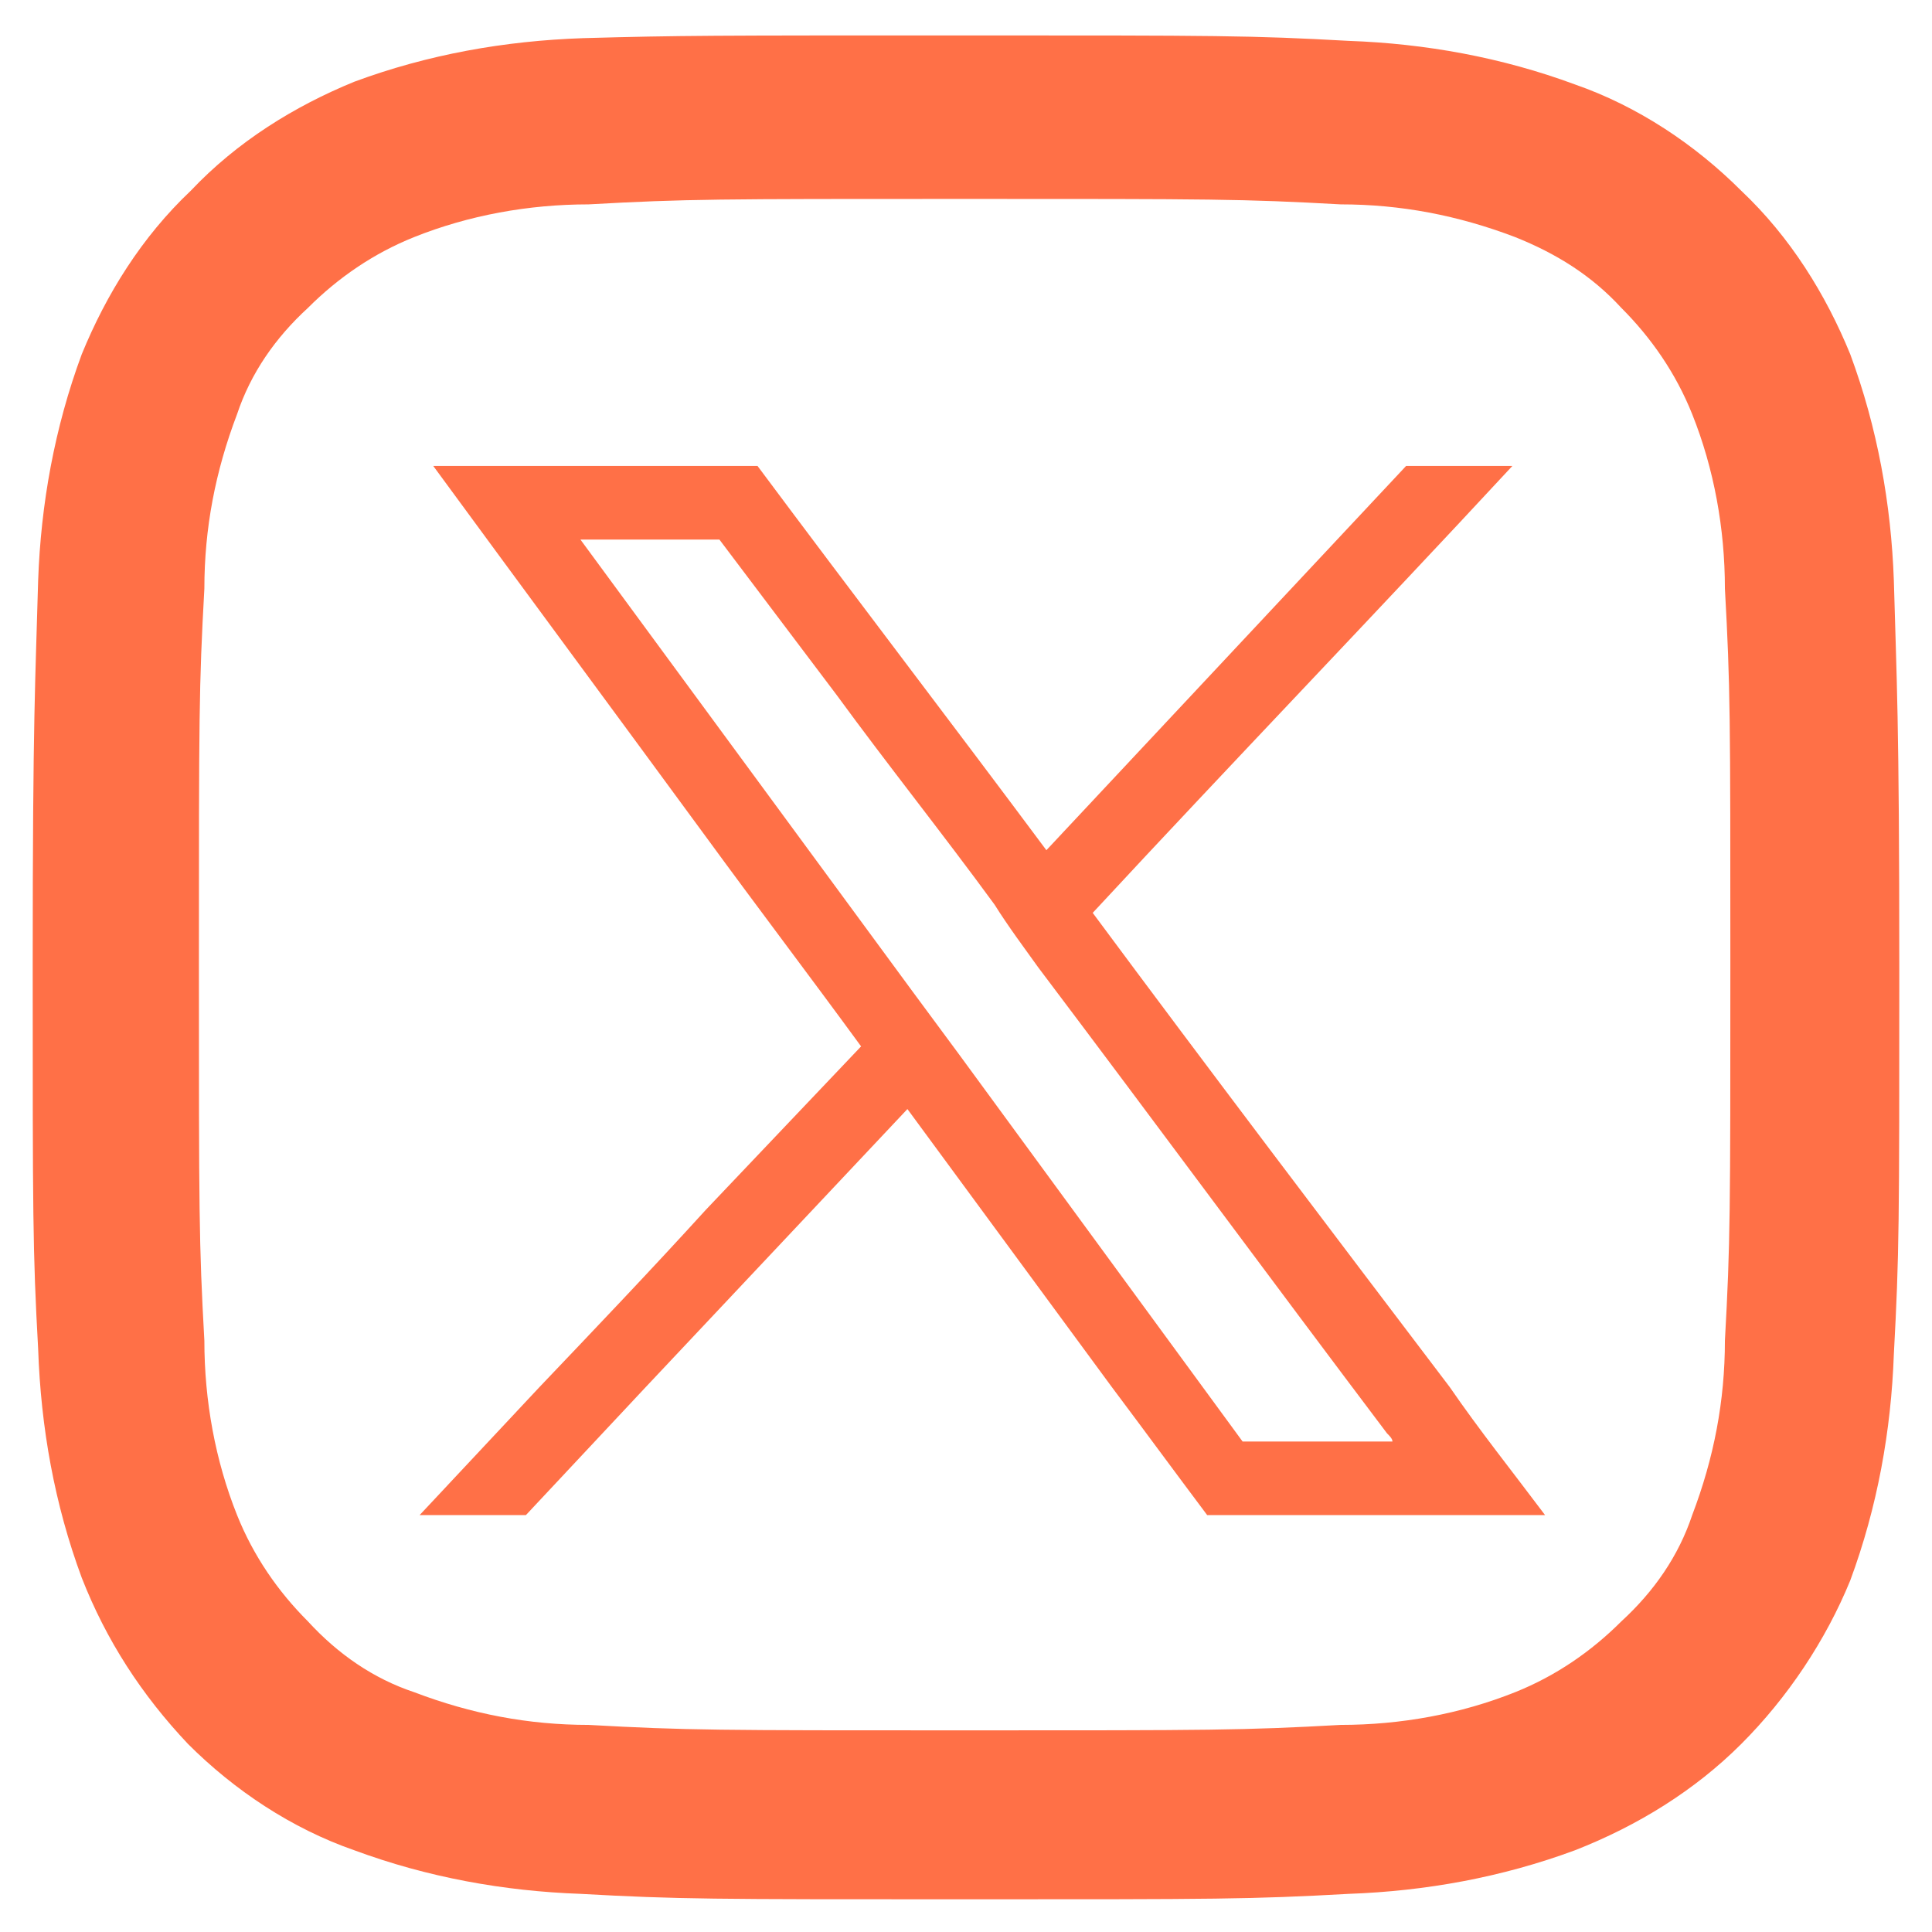
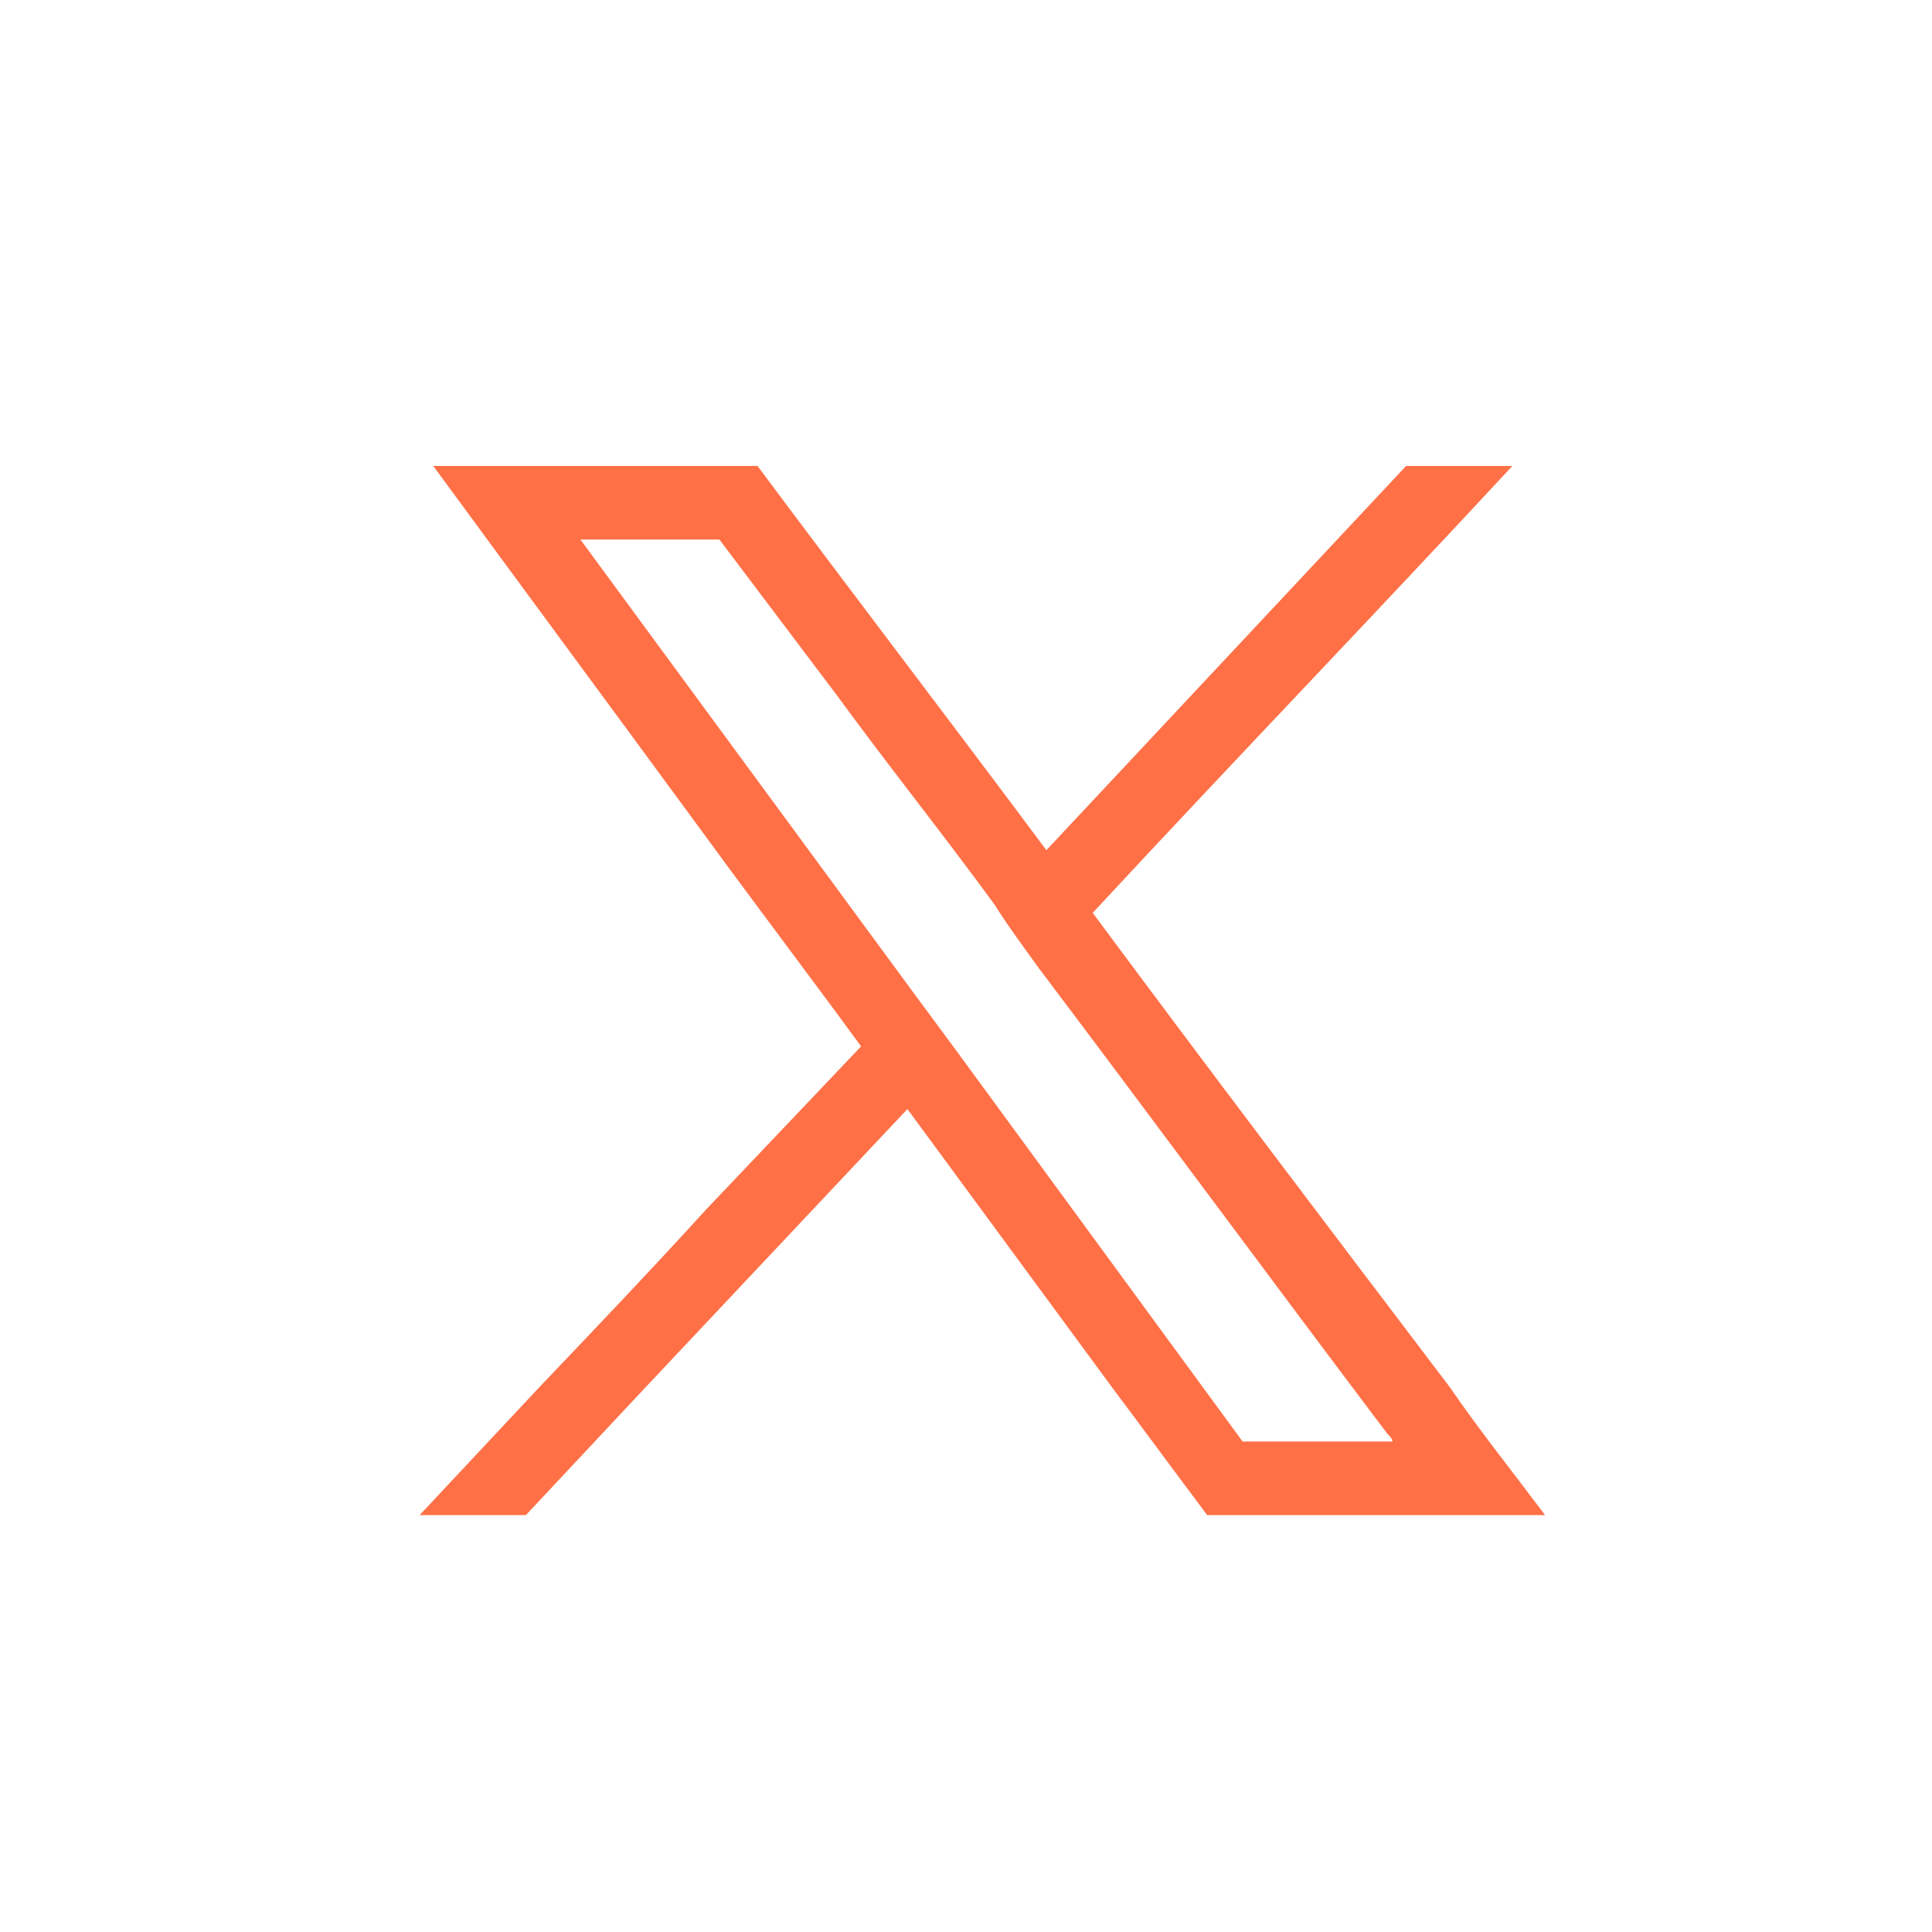
<svg xmlns="http://www.w3.org/2000/svg" version="1.1" id="Calque_1" x="0px" y="0px" viewBox="0 0 70.9 70.9" style="enable-background:new 0 0 70.9 70.9;" xml:space="preserve">
  <style type="text/css">
	.st0{fill:#FF7047;}
</style>
  <g>
-     <path class="st0" d="M69.5,21.3c-0.1-2.8-0.6-5.6-1.6-8.3c-0.9-2.2-2.2-4.3-4-6c-1.7-1.7-3.8-3.1-6.1-3.9c-2.7-1-5.5-1.5-8.3-1.6   c-3.6-0.2-4.8-0.2-14.1-0.2s-10.4,0-14,0.1C18.5,1.5,15.7,2,13,3c-2.2,0.9-4.3,2.2-6,4c-1.8,1.7-3.1,3.8-4,6   c-1,2.7-1.5,5.5-1.6,8.3C1.3,25,1.2,26.2,1.2,35.4s0,10.5,0.2,14.1C1.5,52.4,2,55.2,3,57.9c0.9,2.3,2.2,4.3,3.9,6.1   c1.7,1.7,3.8,3.1,6.1,3.9c2.7,1,5.5,1.5,8.3,1.6c3.6,0.2,4.8,0.2,14.1,0.2s10.5,0,14.1-0.2c2.8-0.1,5.6-0.6,8.3-1.6   c2.3-0.9,4.4-2.2,6.1-3.9c1.7-1.7,3.1-3.8,4-6c1-2.7,1.5-5.5,1.6-8.3c0.2-3.7,0.2-4.8,0.2-14.1C69.7,26.2,69.6,25,69.5,21.3z    M63.5,35.4c0,9.1,0,10.2-0.2,13.8c0,2.2-0.4,4.3-1.2,6.4c-0.5,1.5-1.4,2.8-2.6,3.9c-1.1,1.1-2.4,2-3.9,2.6c-2,0.8-4.2,1.2-6.4,1.2   c-3.6,0.2-4.7,0.2-13.8,0.2s-10.2,0-13.8-0.2c-2.2,0-4.3-0.4-6.4-1.2c-1.5-0.5-2.8-1.4-3.9-2.6c-1.1-1.1-2-2.4-2.6-3.9   c-0.8-2-1.2-4.2-1.2-6.4c-0.2-3.6-0.2-4.7-0.2-13.8s0-10.2,0.2-13.8c0-2.2,0.4-4.3,1.2-6.4c0.5-1.5,1.4-2.8,2.6-3.9   c1.1-1.1,2.4-2,3.9-2.6c2-0.8,4.2-1.2,6.4-1.2c3.6-0.2,4.7-0.2,13.8-0.2s10.2,0,13.8,0.2c2.2,0,4.3,0.4,6.4,1.2   c1.5,0.6,2.8,1.4,3.9,2.6c1.1,1.1,2,2.4,2.6,3.9c0.8,2,1.2,4.2,1.2,6.4C63.5,25.2,63.5,26.3,63.5,35.4L63.5,35.4z" />
-   </g>
+     </g>
  <g>
    <path class="st0" d="M38.1,35.5c4.3,5.7,8.5,11.4,12.8,17.1c0.1,0.1,0.2,0.2,0.2,0.3h-5.5L35.2,38.7l-1.7-2.3L21.3,19.8h5.1   l4.3,5.7c1.9,2.6,3.9,5.1,5.8,7.7C37,34,37.6,34.8,38.1,35.5 M40.1,33.5c5.1-5.5,10.3-10.9,15.4-16.4h-3.9   c-4.4,4.7-8.8,9.4-13.2,14.1c-3.5-4.7-7.1-9.4-10.6-14.1H15.9c3.3,4.5,6.7,9.1,10,13.6c1.9,2.6,3.8,5.1,5.7,7.7c-1.9,2-3.8,4-5.7,6   c-2,2.2-4.1,4.4-6.1,6.5c-1.5,1.6-2.9,3.1-4.4,4.7h3.9c1.5-1.6,2.9-3.1,4.4-4.7c3.2-3.4,6.4-6.8,9.6-10.2c2.5,3.4,5,6.8,7.5,10.2   c1.2,1.6,2.3,3.1,3.5,4.7h12.4c-1.2-1.6-2.4-3.1-3.5-4.7C48.8,45.1,44.4,39.3,40.1,33.5" />
  </g>
</svg>